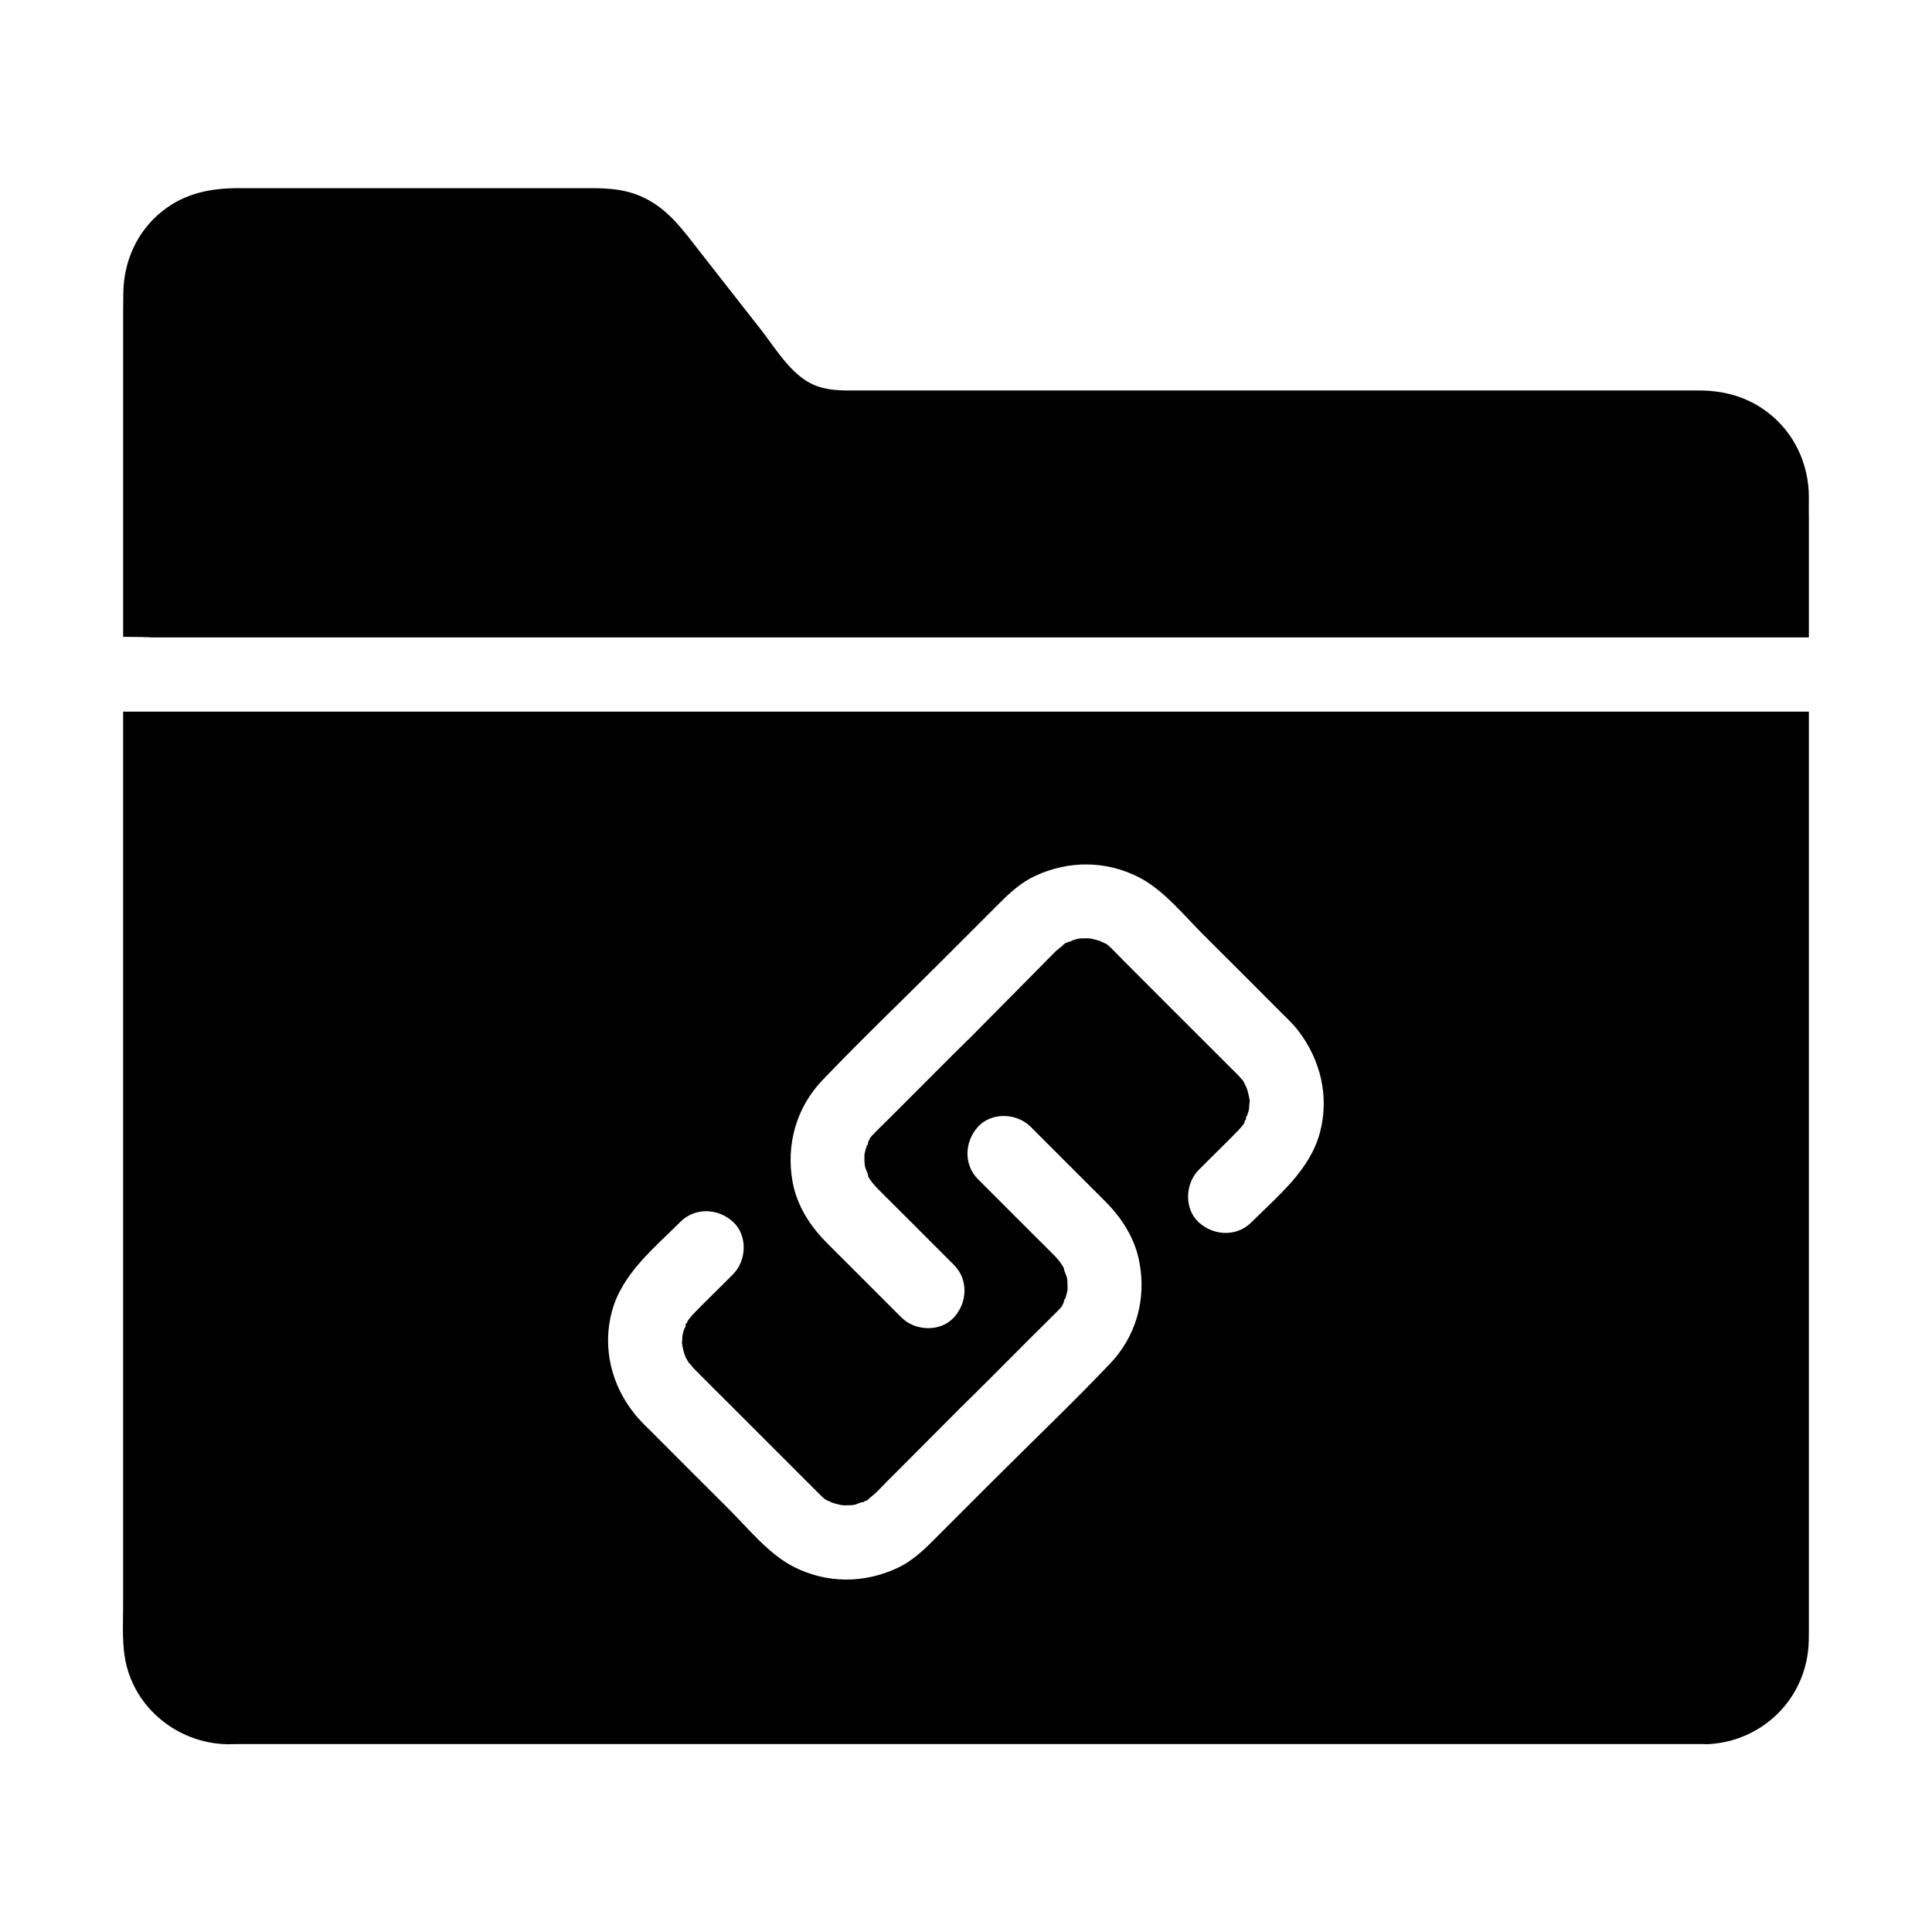
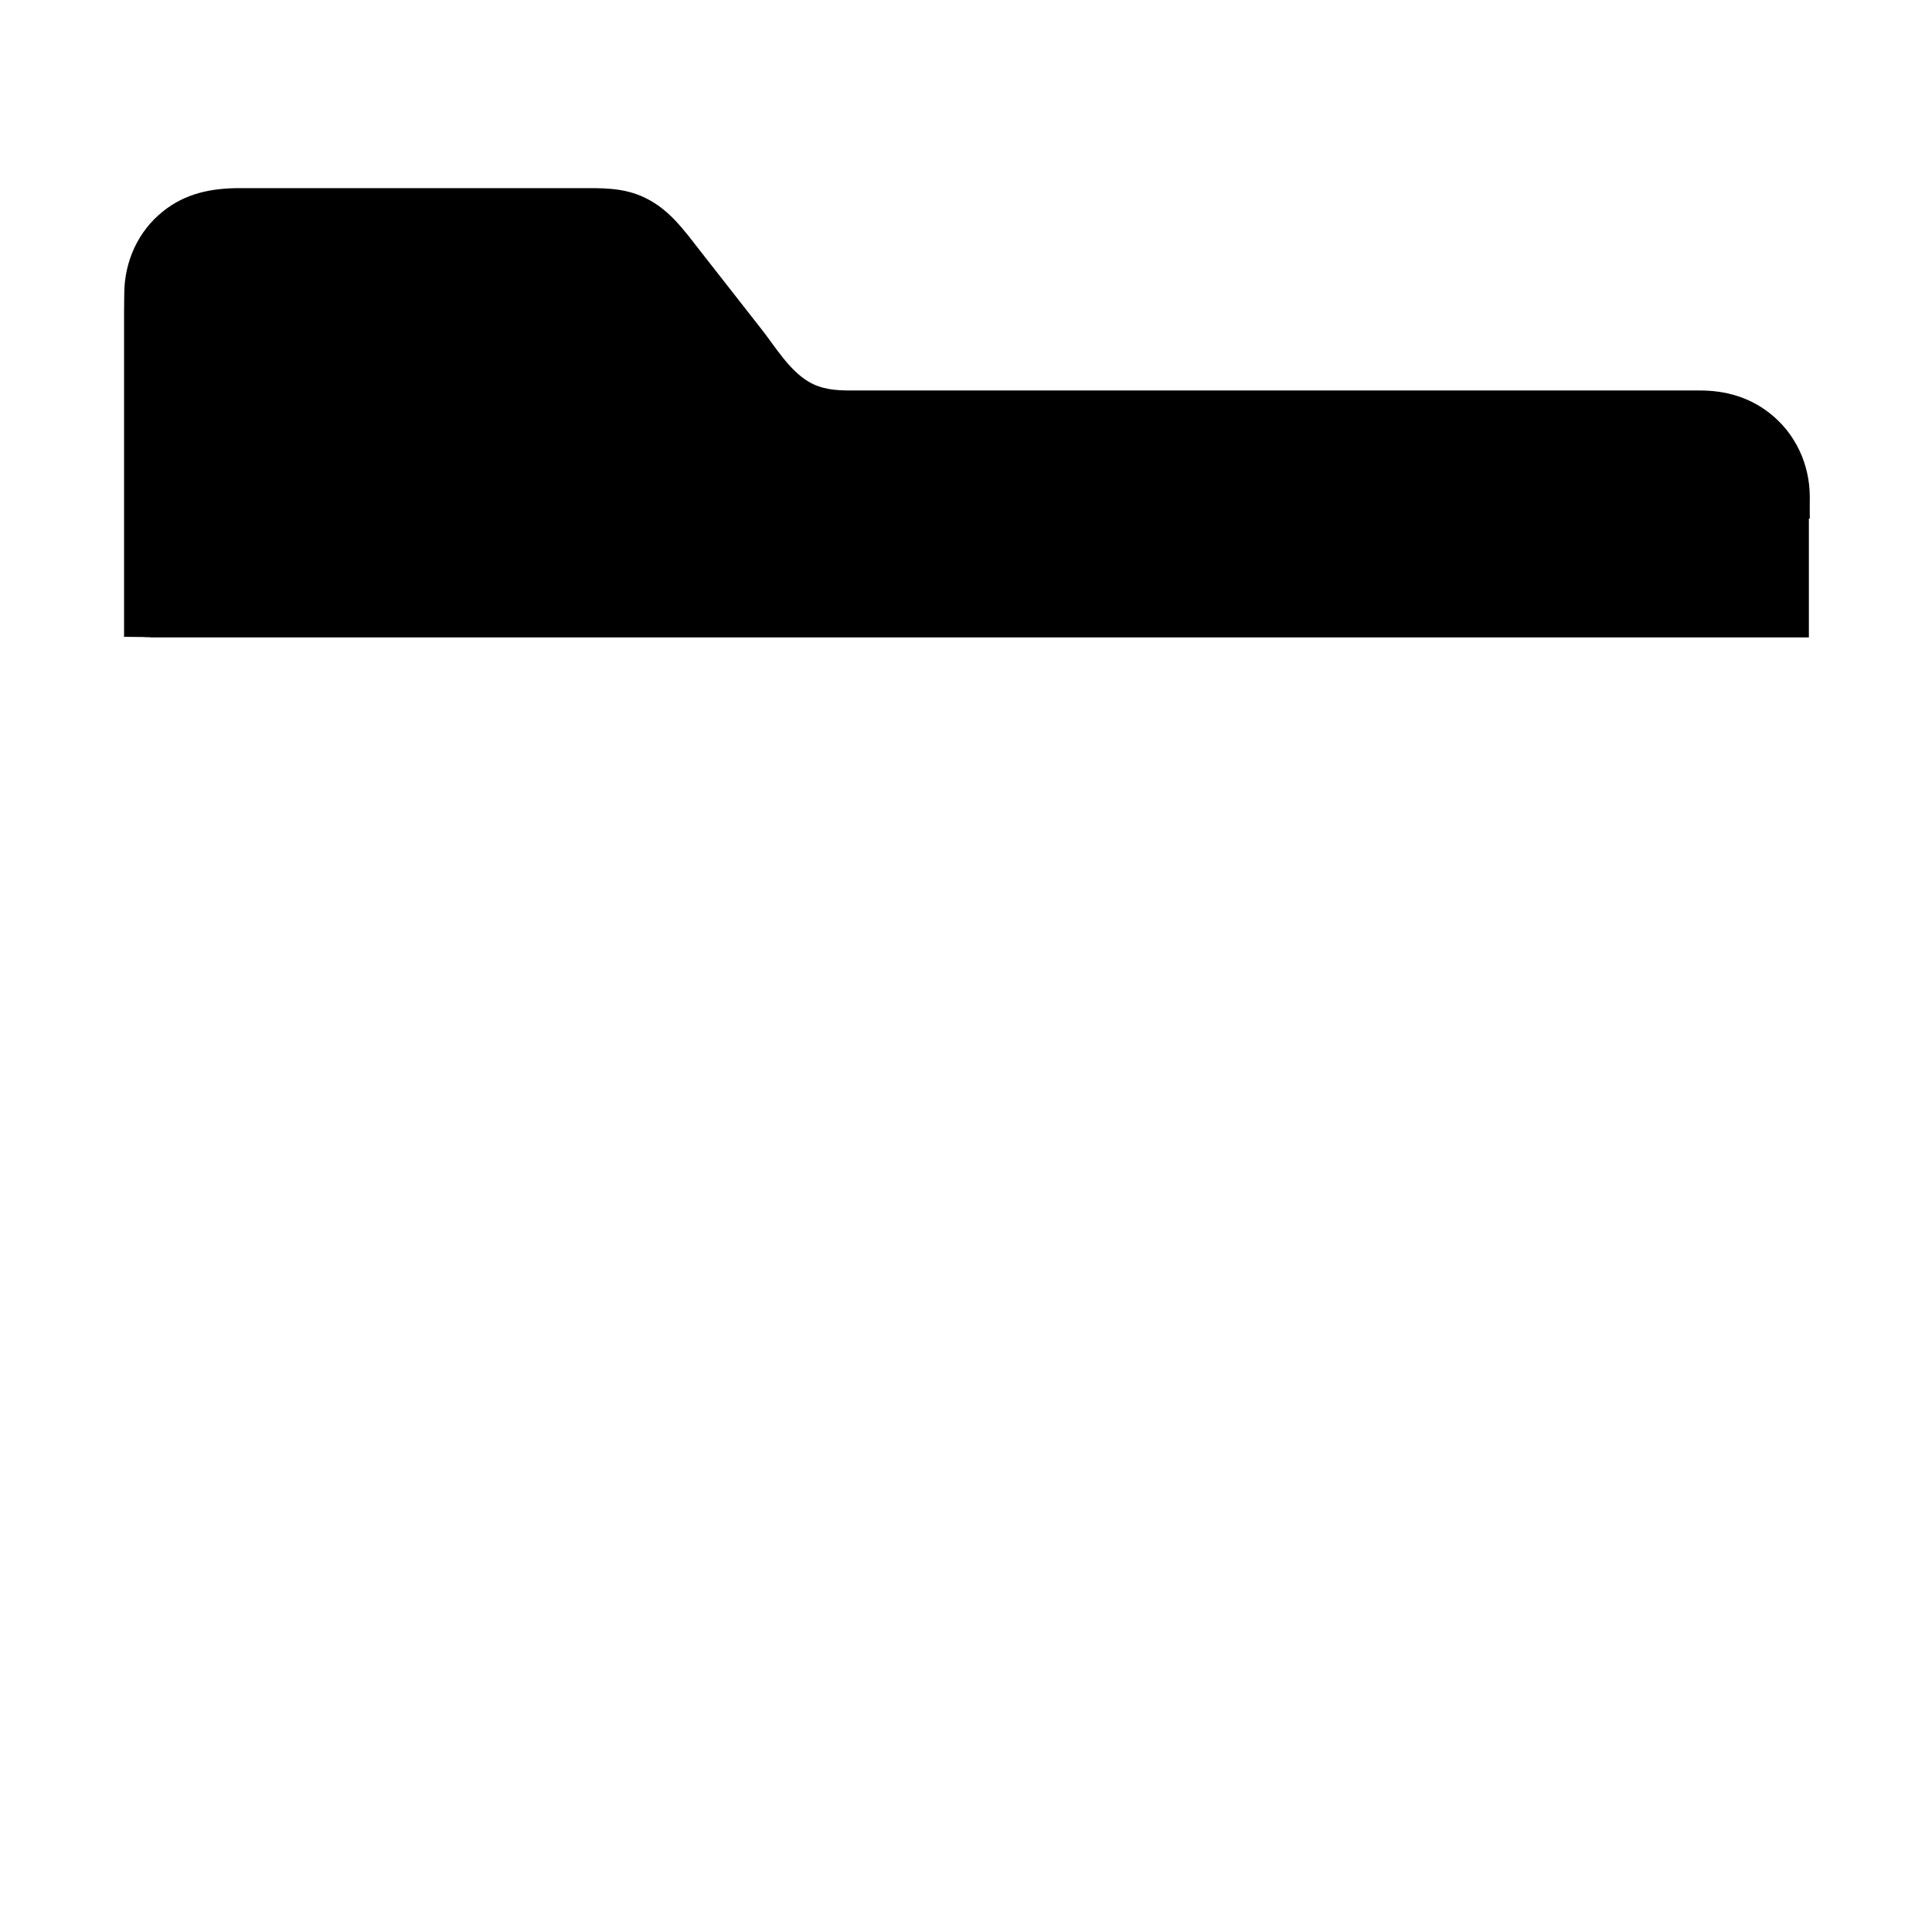
<svg xmlns="http://www.w3.org/2000/svg" fill="#000000" width="800px" height="800px" version="1.1" viewBox="144 144 512 512">
  <g>
-     <path d="m623.37 281.43v31.488h-439.21c-0.195 0-0.395 0-0.641-0.051h-0.246c-0.543 0-1.133 0-1.672-0.051-1.625 0-3-0.051-4.969-0.051v-86.145c0-1.625 0.051-3.246 0.051-4.871 0.051-8.414 3.641-16.48 10.281-21.746 6.004-4.82 12.891-6.148 20.371-6.148h90.234c5.512 0 10.773-0.148 16.039 2.066 7.231 3.051 11.266 8.906 15.891 14.809 5.363 6.887 10.773 13.727 16.137 20.613 3.543 4.527 7.281 10.773 12.348 13.777 3.543 2.117 7.281 2.363 11.266 2.363h225.09c6.641 0 12.941 1.77 18.254 5.902 6.938 5.363 10.773 13.629 10.773 22.336-0.047 1.918 0.004 3.836 0.004 5.707z" />
-     <path d="m176.63 332.59v236.9c0 5.266-0.395 10.875 0.934 16.039 3.102 12.152 14.414 20.566 26.863 20.715 1.031 0 2.016-0.051 3.051-0.051h388.14c0.098 0 0.246 0.051 0.395 0.051 14.07-0.395 25.633-10.875 27.16-24.895 0.195-1.82 0.195-3.691 0.195-5.512v-243.25zm261.55 172.79c-10.234 10.727-20.961 20.961-31.438 31.438-5.266 5.266-10.527 10.527-15.793 15.793-2.707 2.707-5.609 5.266-9.055 6.887-8.906 4.184-18.793 4.184-27.602-0.297-6.641-3.394-12.102-10.281-17.32-15.449-6.594-6.594-13.234-13.188-19.828-19.828-1.672-1.672-3.445-3.297-4.922-5.164-6.199-7.676-8.66-17.613-6.051-27.258 2.707-9.988 11.168-16.727 18.156-23.715 3.887-3.887 9.988-3.59 13.922 0 3.938 3.59 3.641 10.281 0 13.922-0.887 0.887-1.723 1.723-2.609 2.609-2.609 2.609-5.266 5.164-7.824 7.824-0.344 0.344-0.641 0.738-0.984 1.082 0 0.051-0.051 0.051-0.051 0.098-0.148 0.246-0.395 0.492-0.543 0.738-0.051 0.098-0.098 0.195-0.098 0.297 0 0.098-0.098 0.195-0.148 0.246-0.051 0.051-0.098 0.098-0.148 0.148 0 0.051-0.148 0.051-0.148 0.098 0 0 0.051 0.051 0 0.098v0.246c0 0.246-0.051 0.492-0.148 0.59 0 0 0 0.051-0.051 0.051-0.195 0.492-0.395 0.934-0.441 1.23-0.098 0.344-0.148 0.641-0.195 0.984 0 0.441-0.098 0.887-0.098 1.379 0 0.148-0.051 0.246-0.051 0.395v0.051c0 0.098 0.051 0.148 0.051 0.246 0 0.195 0.098 0.59 0.148 0.887 0.148 0.59 0.246 1.18 0.441 1.77 0.051 0.098 0.246 0.59 0.344 0.934 0.051 0.051 0.051 0.148 0.098 0.148 0.148 0.246 0.492 0.836 0.738 1.328h0.148c0 0.051 0 0.098 0.051 0.148l0.148 0.148c0.246 0.297 0.492 0.59 0.738 0.887 0.098 0.098 0.148 0.195 0.246 0.297 0.441 0.441 0.934 0.934 1.379 1.379 2.363 2.363 4.676 4.723 7.035 7.035 6.445 6.445 12.891 12.891 19.387 19.387 0.441 0.441 0.887 0.887 1.328 1.328 0.441 0.441 0.887 0.887 1.328 1.328 0.887 0.887 1.723 1.723 2.609 2.609 0.148 0.148 0.344 0.297 0.492 0.492 0.246 0.246 0.543 0.492 0.789 0.738 0.148 0.148 0.297 0.297 0.395 0.344 0.492 0.297 1.082 0.543 1.379 0.641 0.195 0.098 0.344 0.195 0.441 0.246 0.297 0.098 0.641 0.195 0.641 0.195 0.641 0.195 1.328 0.344 1.969 0.492h0.051c0.297 0 0.641 0.051 0.641 0.051 0.738 0 1.426-0.051 2.164-0.051 0.297-0.051 0.641-0.148 0.934-0.195 0.051 0 0.098 0 0.098-0.051 0.051 0 0.098 0 0.098-0.051 0.297-0.098 0.641-0.246 0.984-0.344h0.051c0.098-0.098 0.297-0.148 0.59-0.148h0.195s0-0.051 0.051-0.051l0.102-0.102c0.148-0.148 0.297-0.148 0.441-0.195 0.098 0 0.195-0.051 0.297-0.098 0.148-0.098 0.246-0.195 0.395-0.297 0.344-0.441 1.523-1.277 1.969-1.723l1.133-1.133c0.051-0.051 0.051-0.051 0.098-0.098 1.082-1.133 2.164-2.262 3.297-3.344l17.902-17.965c6.394-6.25 12.594-12.547 18.844-18.793 1.871-1.82 3.691-3.691 5.559-5.512l1.031-1.031c0.098-0.098 0.195-0.195 0.297-0.297 0.246-0.246 0.492-0.543 0.738-0.789 0.148-0.148 0.297-0.297 0.344-0.395 0.246-0.441 0.492-1.031 0.641-1.277-0.098-0.051-0.051-0.543 0.344-0.887 0.195-0.738 0.441-1.477 0.59-2.262v-0.051-0.641c0-0.641-0.051-1.277-0.051-1.871-0.051-0.297-0.098-0.641-0.148-0.836-0.148-0.543-0.789-1.77-0.789-2.41-0.098-0.195-0.195-0.395-0.344-0.59-0.195-0.297-0.395-0.59-0.59-0.887-0.395-0.441-0.934-1.18-1.082-1.328-1.82-1.871-3.691-3.691-5.512-5.512-5.066-5.066-10.137-10.137-15.203-15.203-3.887-3.887-3.59-9.988 0-13.922 3.59-3.938 10.281-3.641 13.922 0 0.543 0.543 1.082 1.082 1.625 1.625 6.051 6.051 12.102 12.102 18.156 18.156 4.43 4.43 7.922 9.891 9.055 16.137 1.871 9.742-0.836 19.586-7.769 26.867zm55.594-61.156c-2.707 9.988-11.168 16.727-18.156 23.715-3.887 3.887-9.988 3.59-13.922 0-3.938-3.59-3.641-10.281 0-13.922l2.609-2.609c2.609-2.609 5.266-5.164 7.824-7.824 0.344-0.344 0.641-0.738 0.984-1.082 0.051-0.051 0.051-0.098 0.098-0.148 0.098-0.148 0.246-0.344 0.395-0.492 0-0.051 0.051-0.098 0.051-0.098 0-0.051 0.051-0.051 0.051-0.098 0.051-0.098 0.051-0.148 0.098-0.246v-0.098c0-0.051 0.051-0.148 0.051-0.195v-0.051s0-0.051 0.051-0.051c0-0.051 0.051-0.098 0.098-0.148 0 0 0.051-0.051 0.098-0.098 0.051-0.051 0.051-0.051 0.098-0.098v-0.246-0.148-0.051c0-0.051 0-0.098 0.051-0.148v-0.051c0-0.051 0-0.098 0.051-0.098 0-0.051 0.051-0.051 0.051-0.098 0 0 0-0.051 0.051-0.051 0.051-0.098 0.098-0.246 0.148-0.344s0.098-0.195 0.098-0.297c0.051-0.195 0.148-0.344 0.148-0.492 0-0.051 0.051-0.098 0.051-0.098 0.098-0.344 0.148-0.641 0.195-0.984v-0.441c0-0.297 0.098-0.641 0.098-0.934 0-0.148 0.051-0.246 0.051-0.395v-0.297c0-0.098-0.098-0.195-0.098-0.344 0-0.051-0.051-0.098-0.051-0.195v-0.051c0-0.098 0-0.148-0.051-0.195v-0.098c-0.148-0.59-0.246-1.18-0.441-1.77 0-0.098-0.246-0.59-0.344-0.934-0.051-0.051-0.051-0.148-0.098-0.148-0.148-0.246-0.395-0.836-0.641-1.328-0.051-0.051-0.098-0.098-0.148-0.148-0.344-0.344-0.641-0.738-0.934-1.082-0.098-0.098-0.195-0.195-0.297-0.297-0.441-0.492-0.934-0.934-1.379-1.379-2.363-2.363-4.723-4.723-7.035-7.035-6.445-6.445-12.941-12.891-19.387-19.387-1.723-1.723-3.492-3.492-5.215-5.266-0.148-0.148-0.344-0.297-0.492-0.492-0.246-0.246-0.543-0.492-0.789-0.738-0.148-0.148-0.297-0.246-0.395-0.344-0.492-0.297-1.082-0.543-1.379-0.641-0.195-0.098-0.344-0.195-0.441-0.246-0.297-0.098-0.641-0.195-0.641-0.195-0.641-0.195-1.328-0.344-1.969-0.492h-0.051c-0.344 0-0.688-0.051-0.688-0.051-0.738 0-1.426 0.051-2.164 0.051-0.297 0.051-0.59 0.148-0.887 0.195-0.051 0-0.098 0-0.098 0.051-0.051 0-0.148 0.051-0.246 0.051-0.098 0.051-0.195 0.051-0.246 0.098-0.195 0.051-0.395 0.148-0.59 0.195l-0.051 0.051c-0.098 0.098-0.297 0.195-0.543 0.195h-0.246c-0.051 0-0.051 0.051-0.098 0.098-0.051 0.051-0.098 0.051-0.098 0.098-0.051 0.051-0.148 0.098-0.195 0.098h-0.051-0.098-0.051c-0.051 0-0.098 0-0.098 0.051-0.051 0-0.098 0-0.098 0.051-0.051 0-0.098 0.051-0.098 0.051-0.148 0.098-0.246 0.195-0.395 0.297-0.344 0.441-1.523 1.277-1.969 1.672l-1.133 1.133c-0.195 0.246-0.441 0.441-0.641 0.641-0.934 0.934-1.82 1.871-2.754 2.805l-17.914 18.105c-6.394 6.25-12.594 12.547-18.844 18.793-1.871 1.871-3.691 3.691-5.559 5.512l-1.031 1.031c-0.098 0.098-0.195 0.195-0.297 0.297-0.246 0.246-0.492 0.543-0.738 0.789-0.098 0.098-0.148 0.148-0.195 0.246-0.051 0.051-0.098 0.098-0.148 0.148-0.246 0.441-0.492 1.031-0.641 1.328 0.098 0.051 0.051 0.543-0.344 0.887-0.195 0.738-0.441 1.477-0.59 2.262v0.051 0.641c0 0.641 0 1.23 0.051 1.871 0.051 0.297 0.098 0.641 0.148 0.836 0.148 0.543 0.789 1.77 0.789 2.41 0.098 0.195 0.195 0.395 0.344 0.59 0.195 0.297 0.395 0.59 0.59 0.887 0.395 0.395 0.934 1.133 1.082 1.277 1.82 1.871 3.691 3.691 5.512 5.512 5.066 5.066 10.137 10.137 15.203 15.203 3.887 3.887 3.59 9.988 0 13.922-3.59 3.938-10.281 3.641-13.922 0-0.543-0.543-1.082-1.082-1.625-1.625-6.051-6.051-12.102-12.102-18.156-18.156-4.43-4.43-7.922-9.891-9.055-16.137-1.77-9.789 0.934-19.633 7.871-26.914 10.234-10.727 20.961-20.961 31.438-31.438 5.266-5.266 10.527-10.527 15.793-15.793 2.707-2.707 5.609-5.266 9.055-6.887 8.906-4.184 18.793-4.184 27.602 0.297 6.641 3.394 12.102 10.281 17.32 15.449 6.594 6.594 13.234 13.188 19.828 19.828 1.672 1.672 3.445 3.297 4.922 5.164 6.047 7.723 8.508 17.66 5.898 27.305z" />
+     <path d="m623.37 281.43v31.488h-439.21c-0.195 0-0.395 0-0.641-0.051c-0.543 0-1.133 0-1.672-0.051-1.625 0-3-0.051-4.969-0.051v-86.145c0-1.625 0.051-3.246 0.051-4.871 0.051-8.414 3.641-16.48 10.281-21.746 6.004-4.82 12.891-6.148 20.371-6.148h90.234c5.512 0 10.773-0.148 16.039 2.066 7.231 3.051 11.266 8.906 15.891 14.809 5.363 6.887 10.773 13.727 16.137 20.613 3.543 4.527 7.281 10.773 12.348 13.777 3.543 2.117 7.281 2.363 11.266 2.363h225.09c6.641 0 12.941 1.77 18.254 5.902 6.938 5.363 10.773 13.629 10.773 22.336-0.047 1.918 0.004 3.836 0.004 5.707z" />
  </g>
</svg>